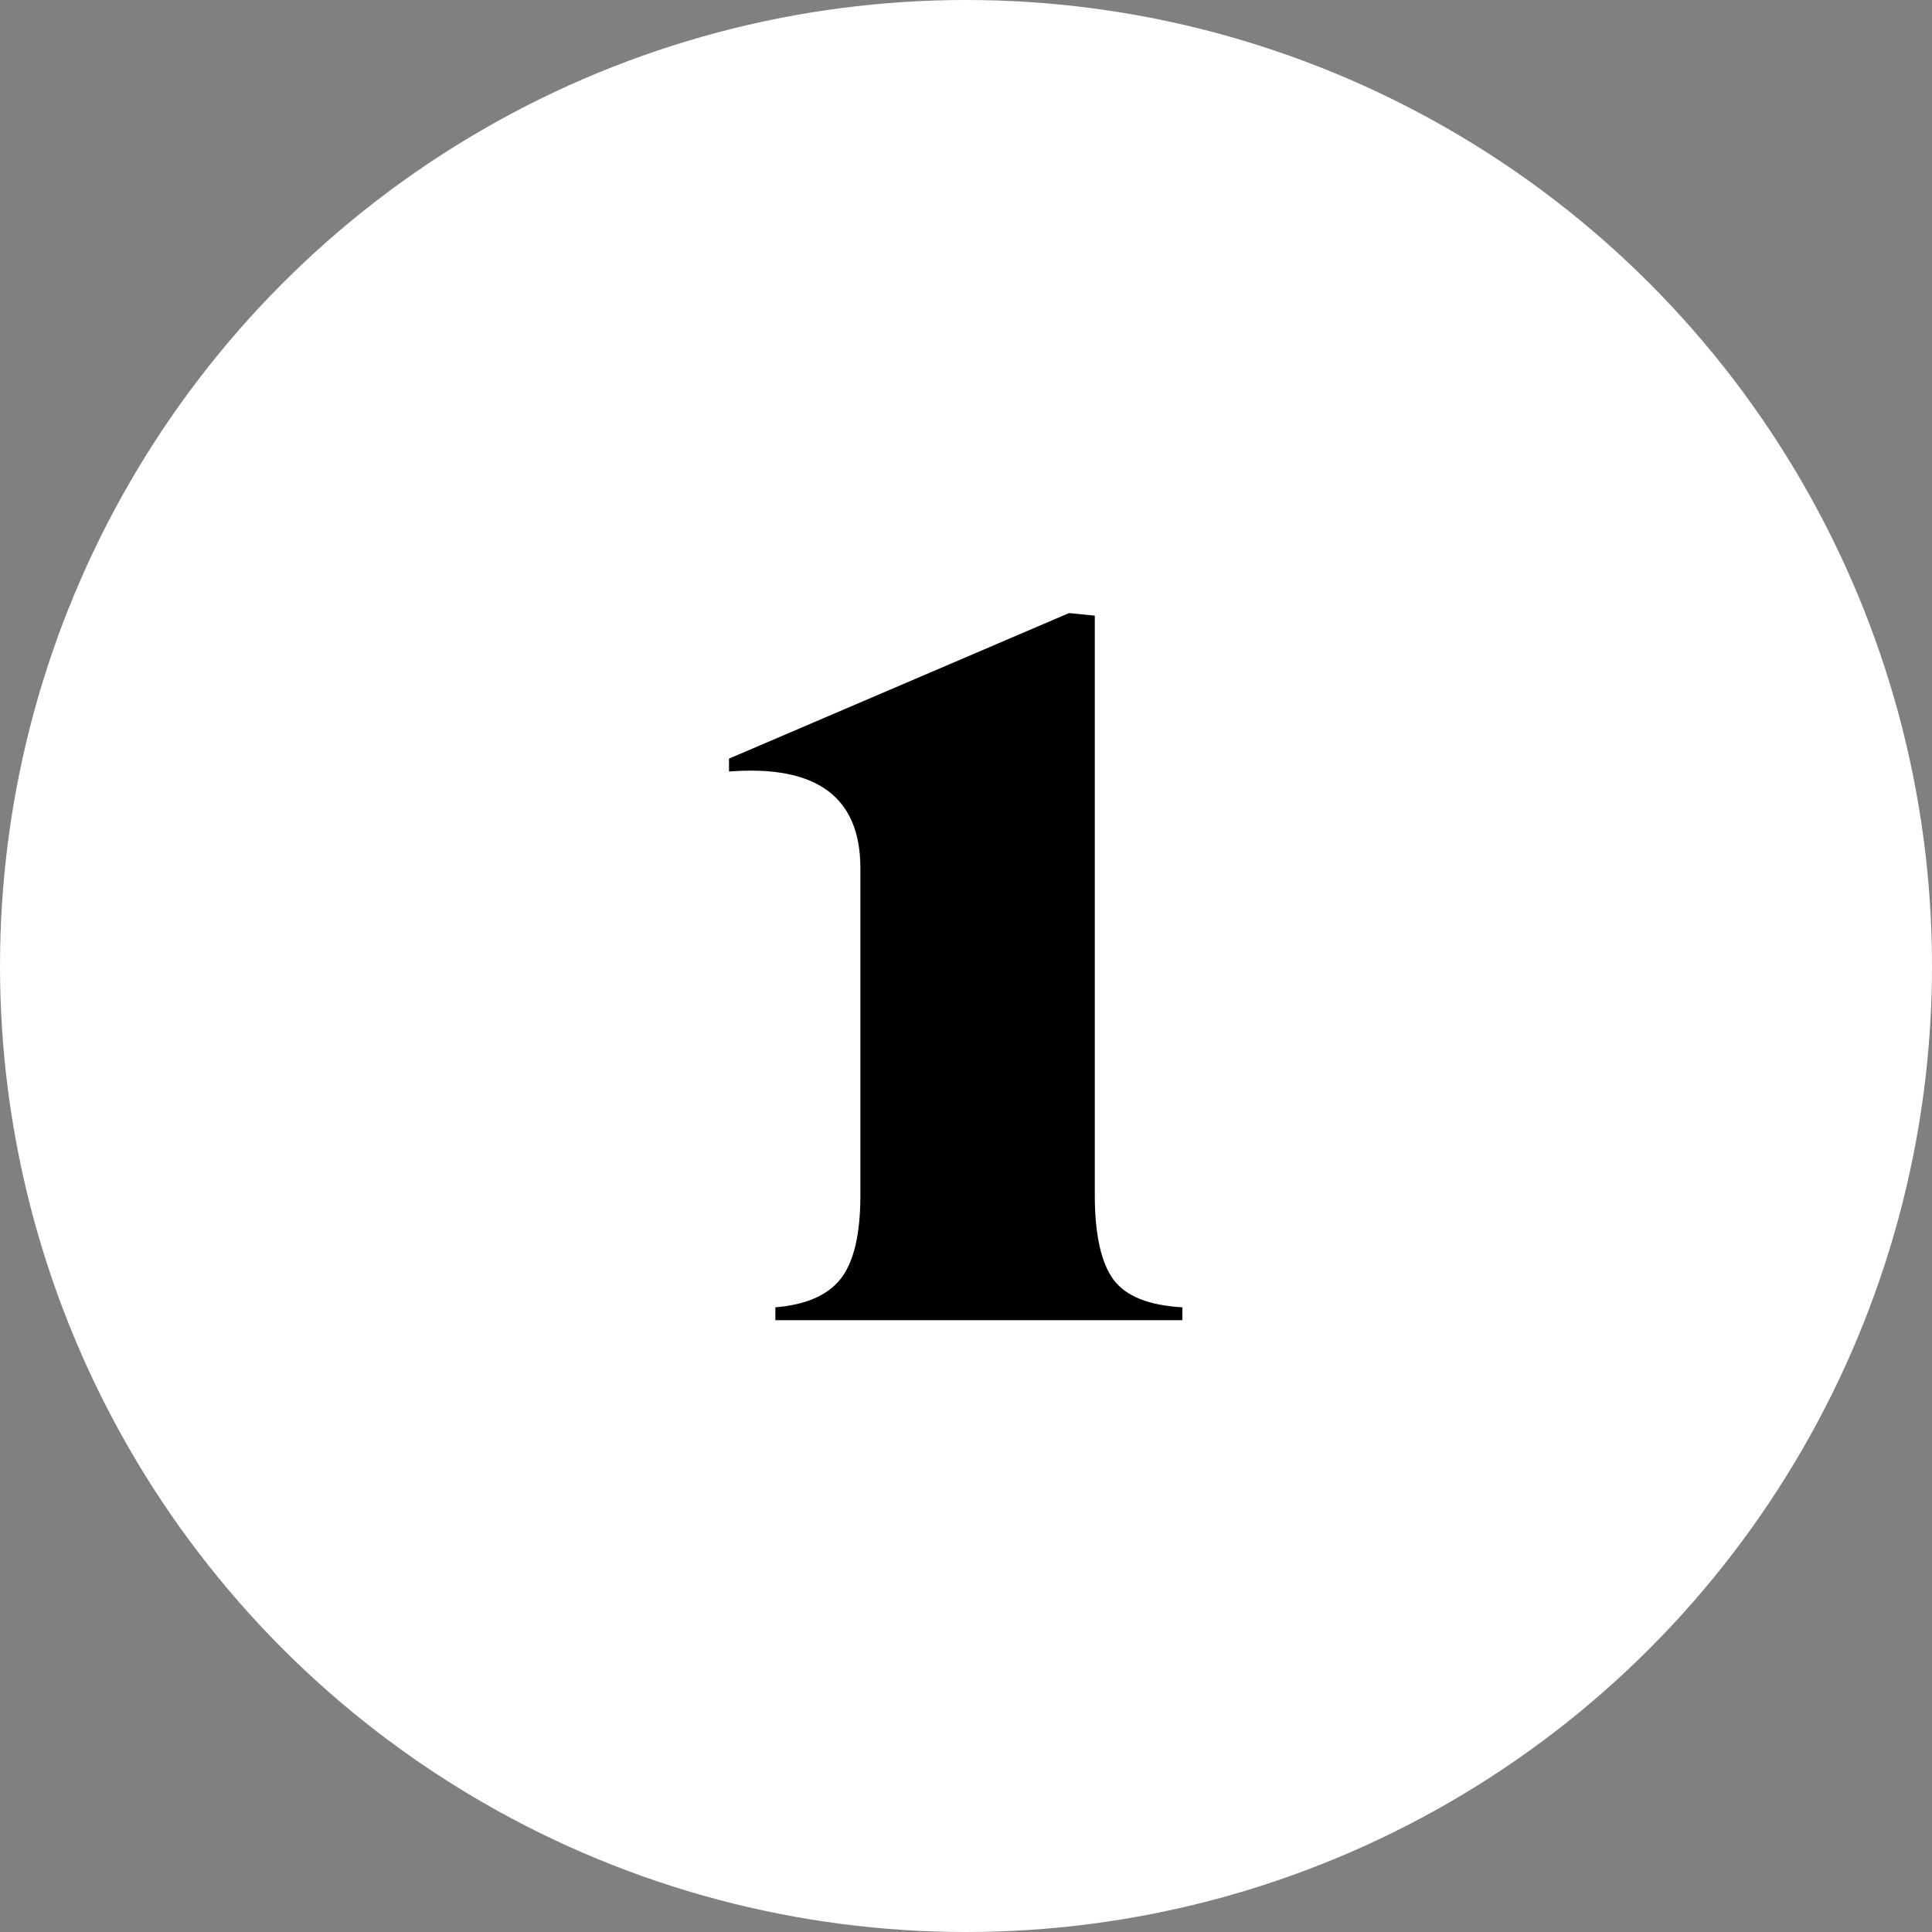
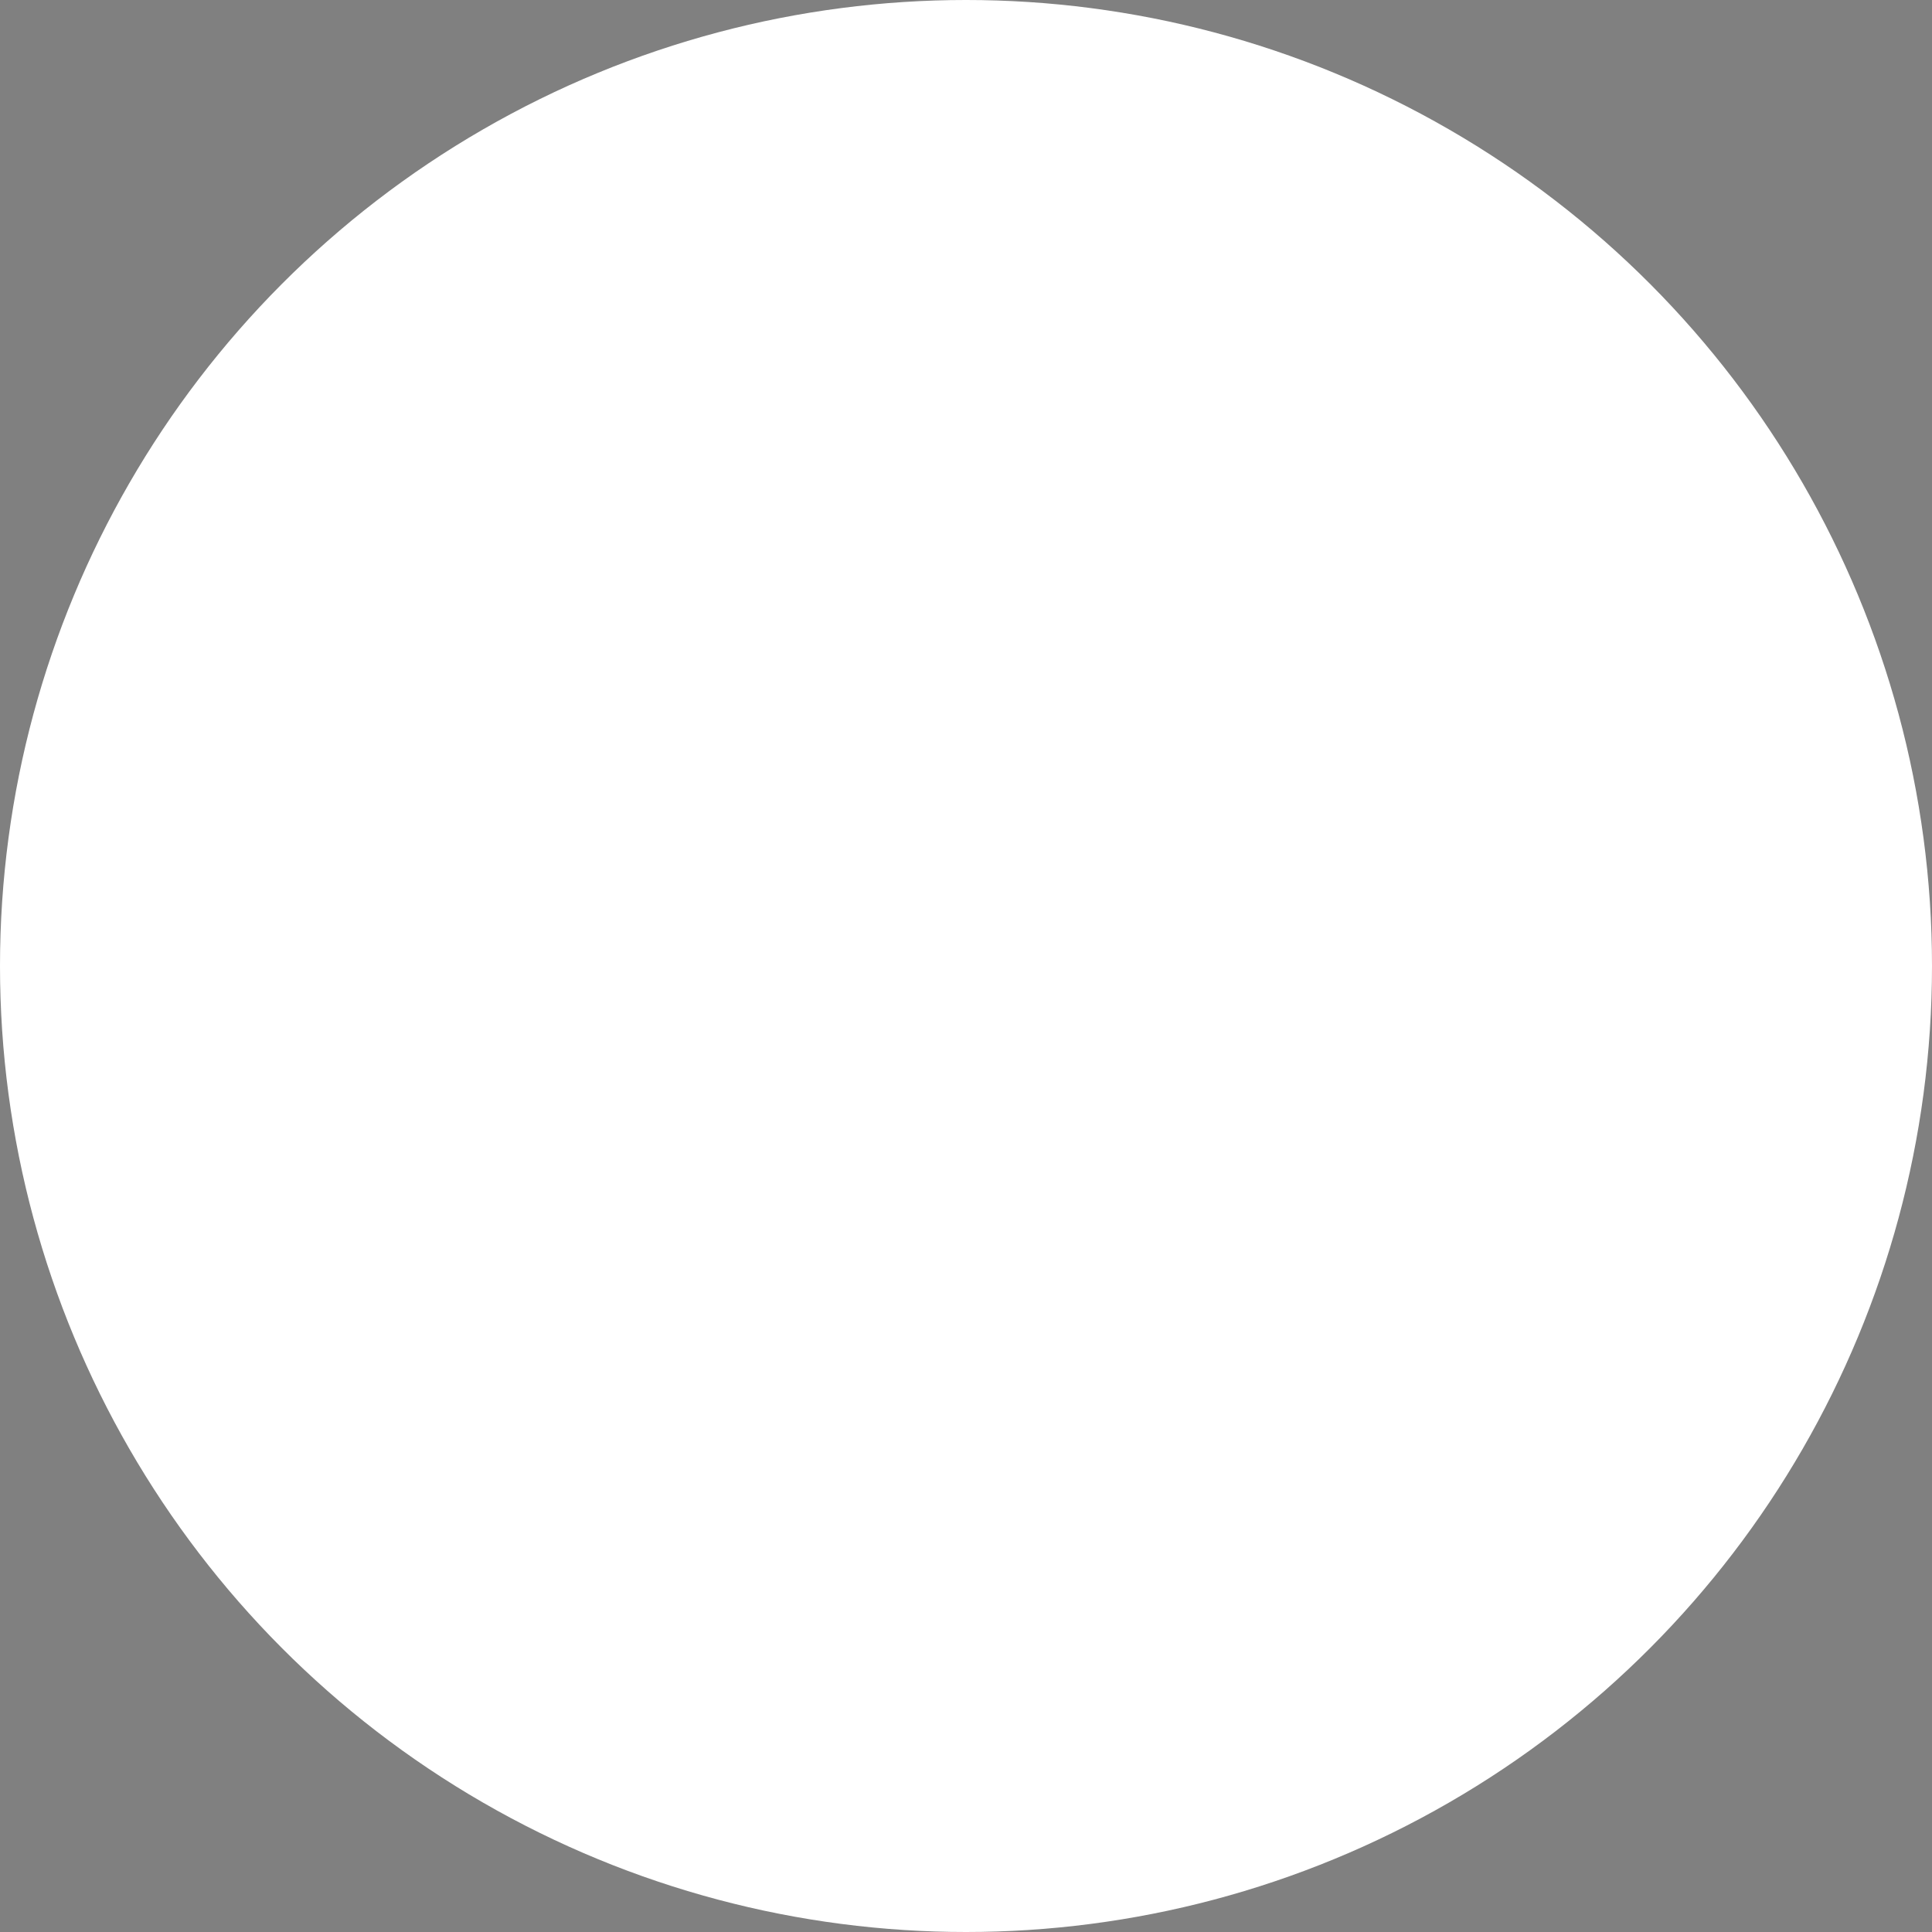
<svg xmlns="http://www.w3.org/2000/svg" width="60" height="60">
  <rect width="100%" height="100%" fill="#808080" stroke="none" />
  <g fill="none" fill-rule="evenodd">
    <circle fill="#FFF" cx="30" cy="30" r="30" />
-     <path d="M24.08 41v-.4c.96-.08 1.64-.38 2.04-.9.4-.52.6-1.38.6-2.58V26.96c0-2.21-1.36-3.21-4.08-3v-.4l10.56-4.52.8.08v18c0 1.23.2 2.1.58 2.62.39.52 1.1.8 2.14.86v.4H24.08z" fill="#000" />
  </g>
</svg>